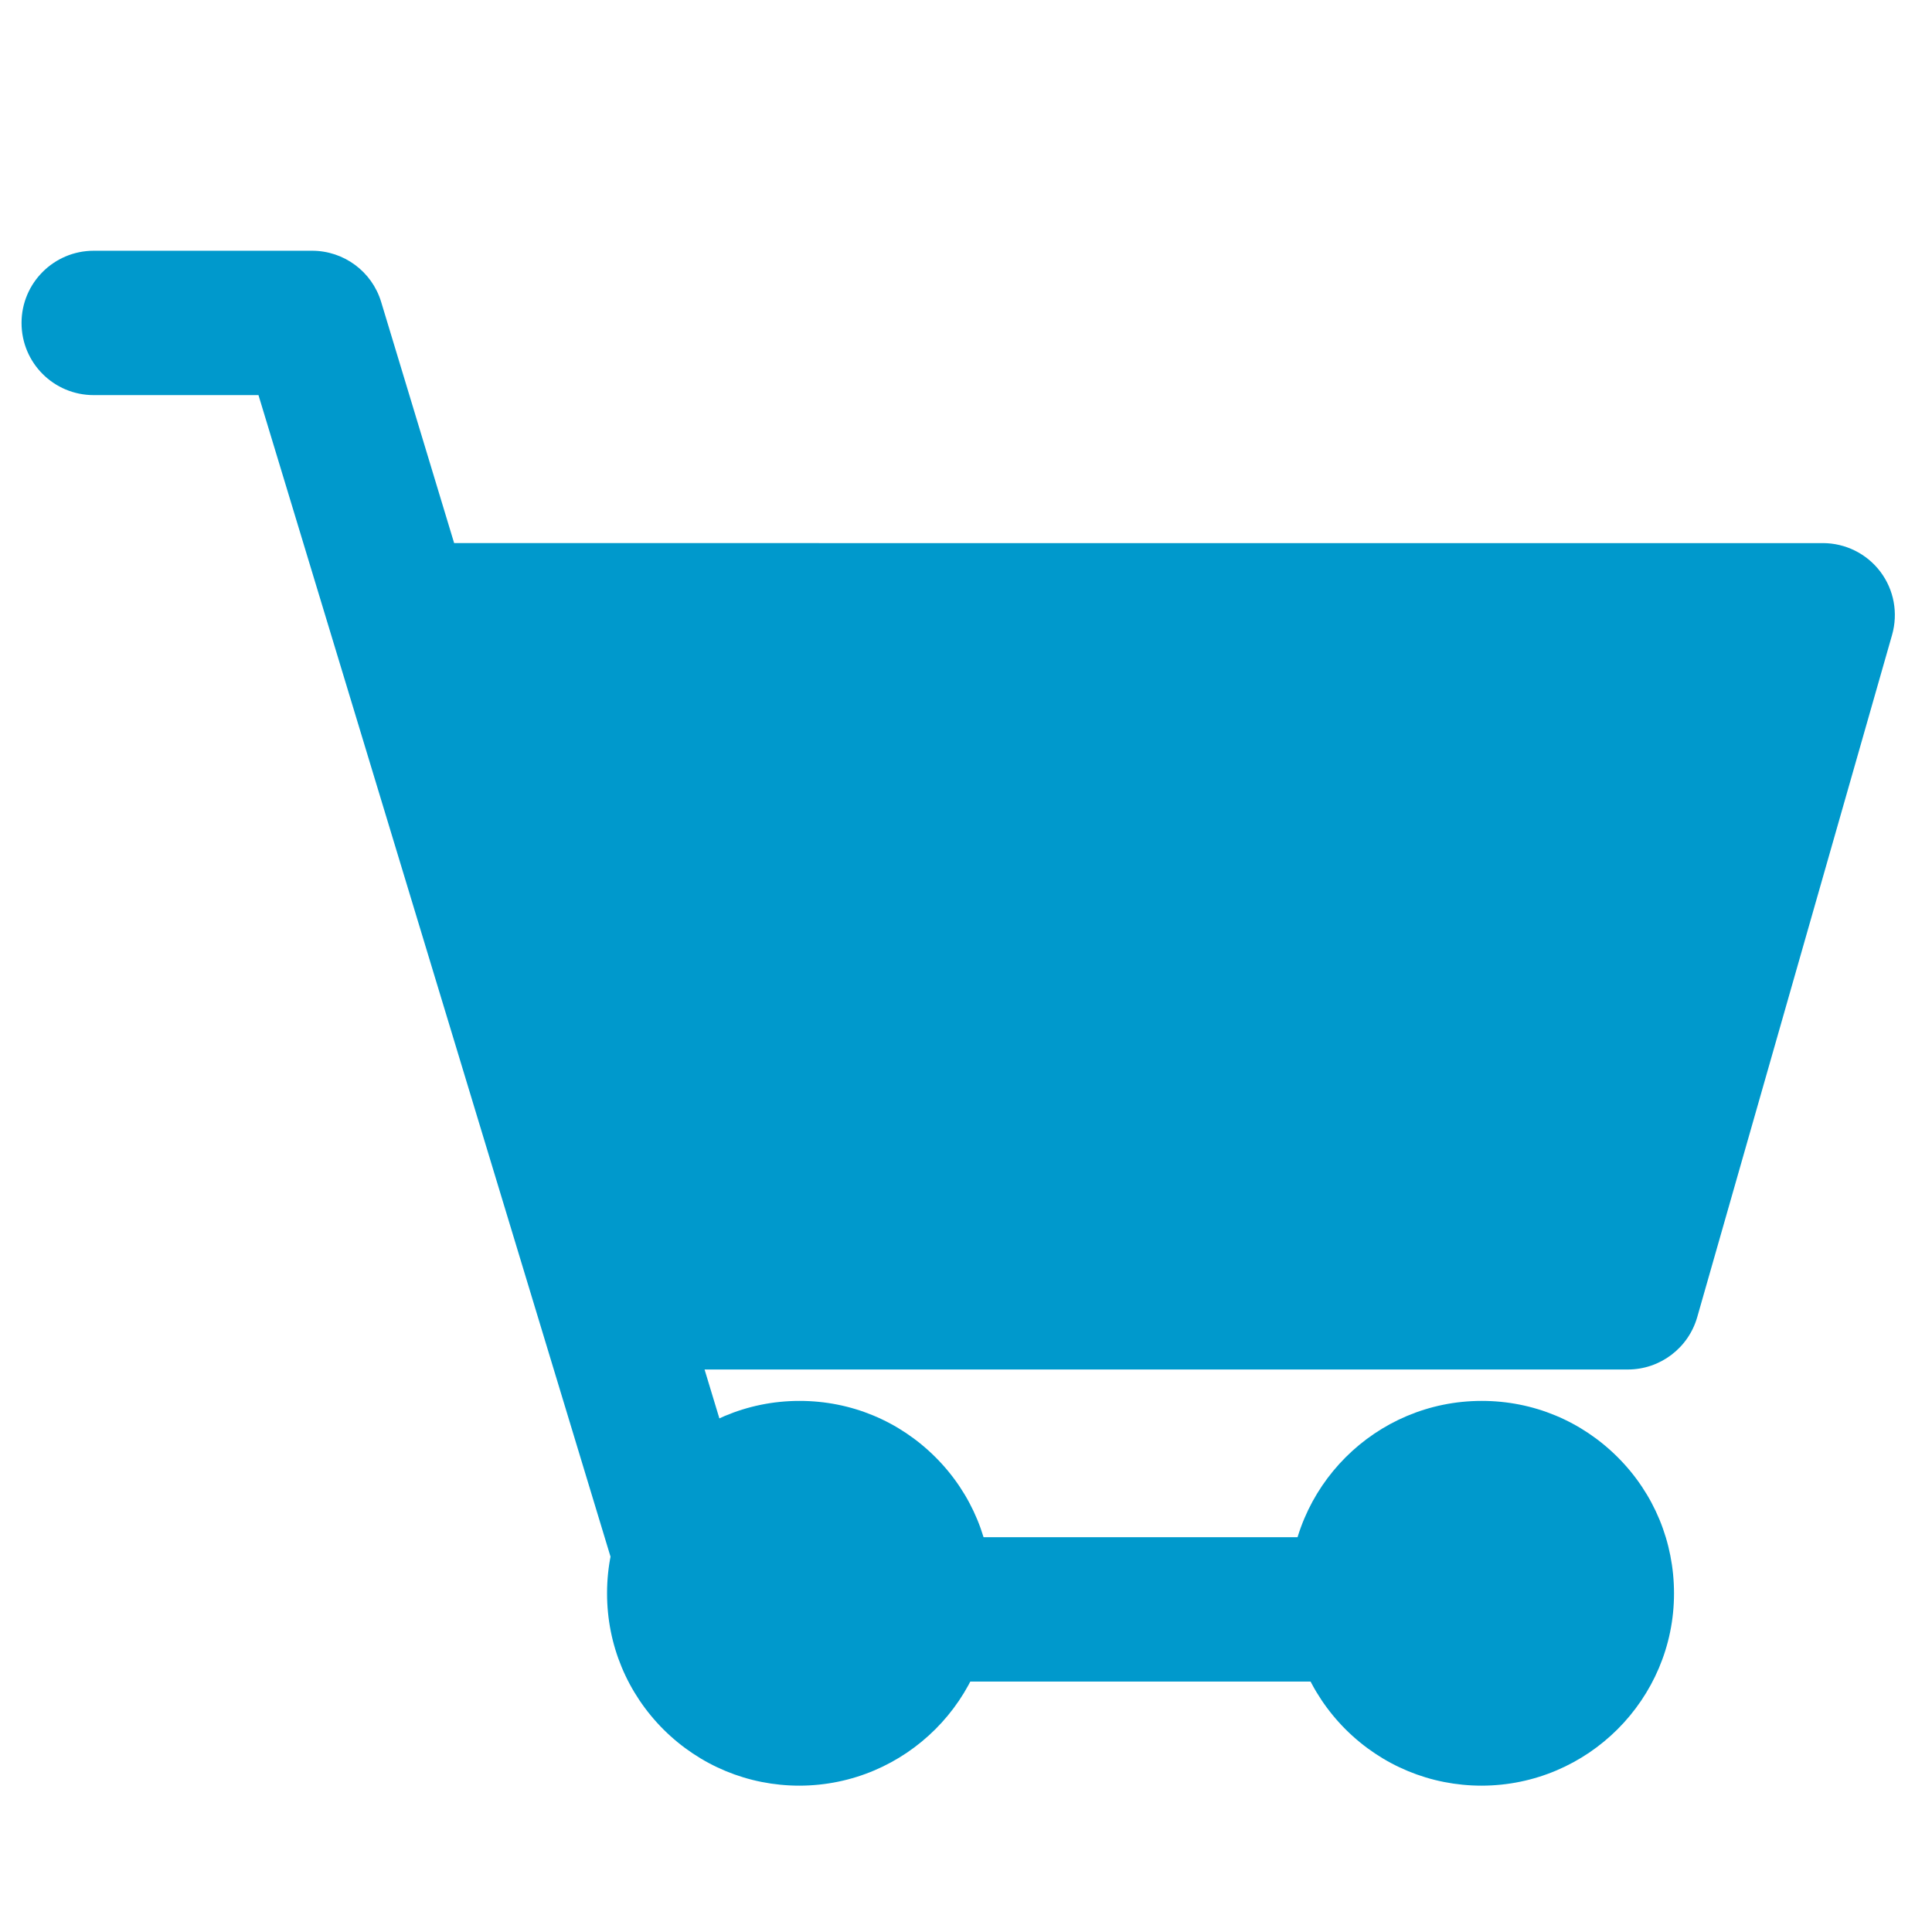
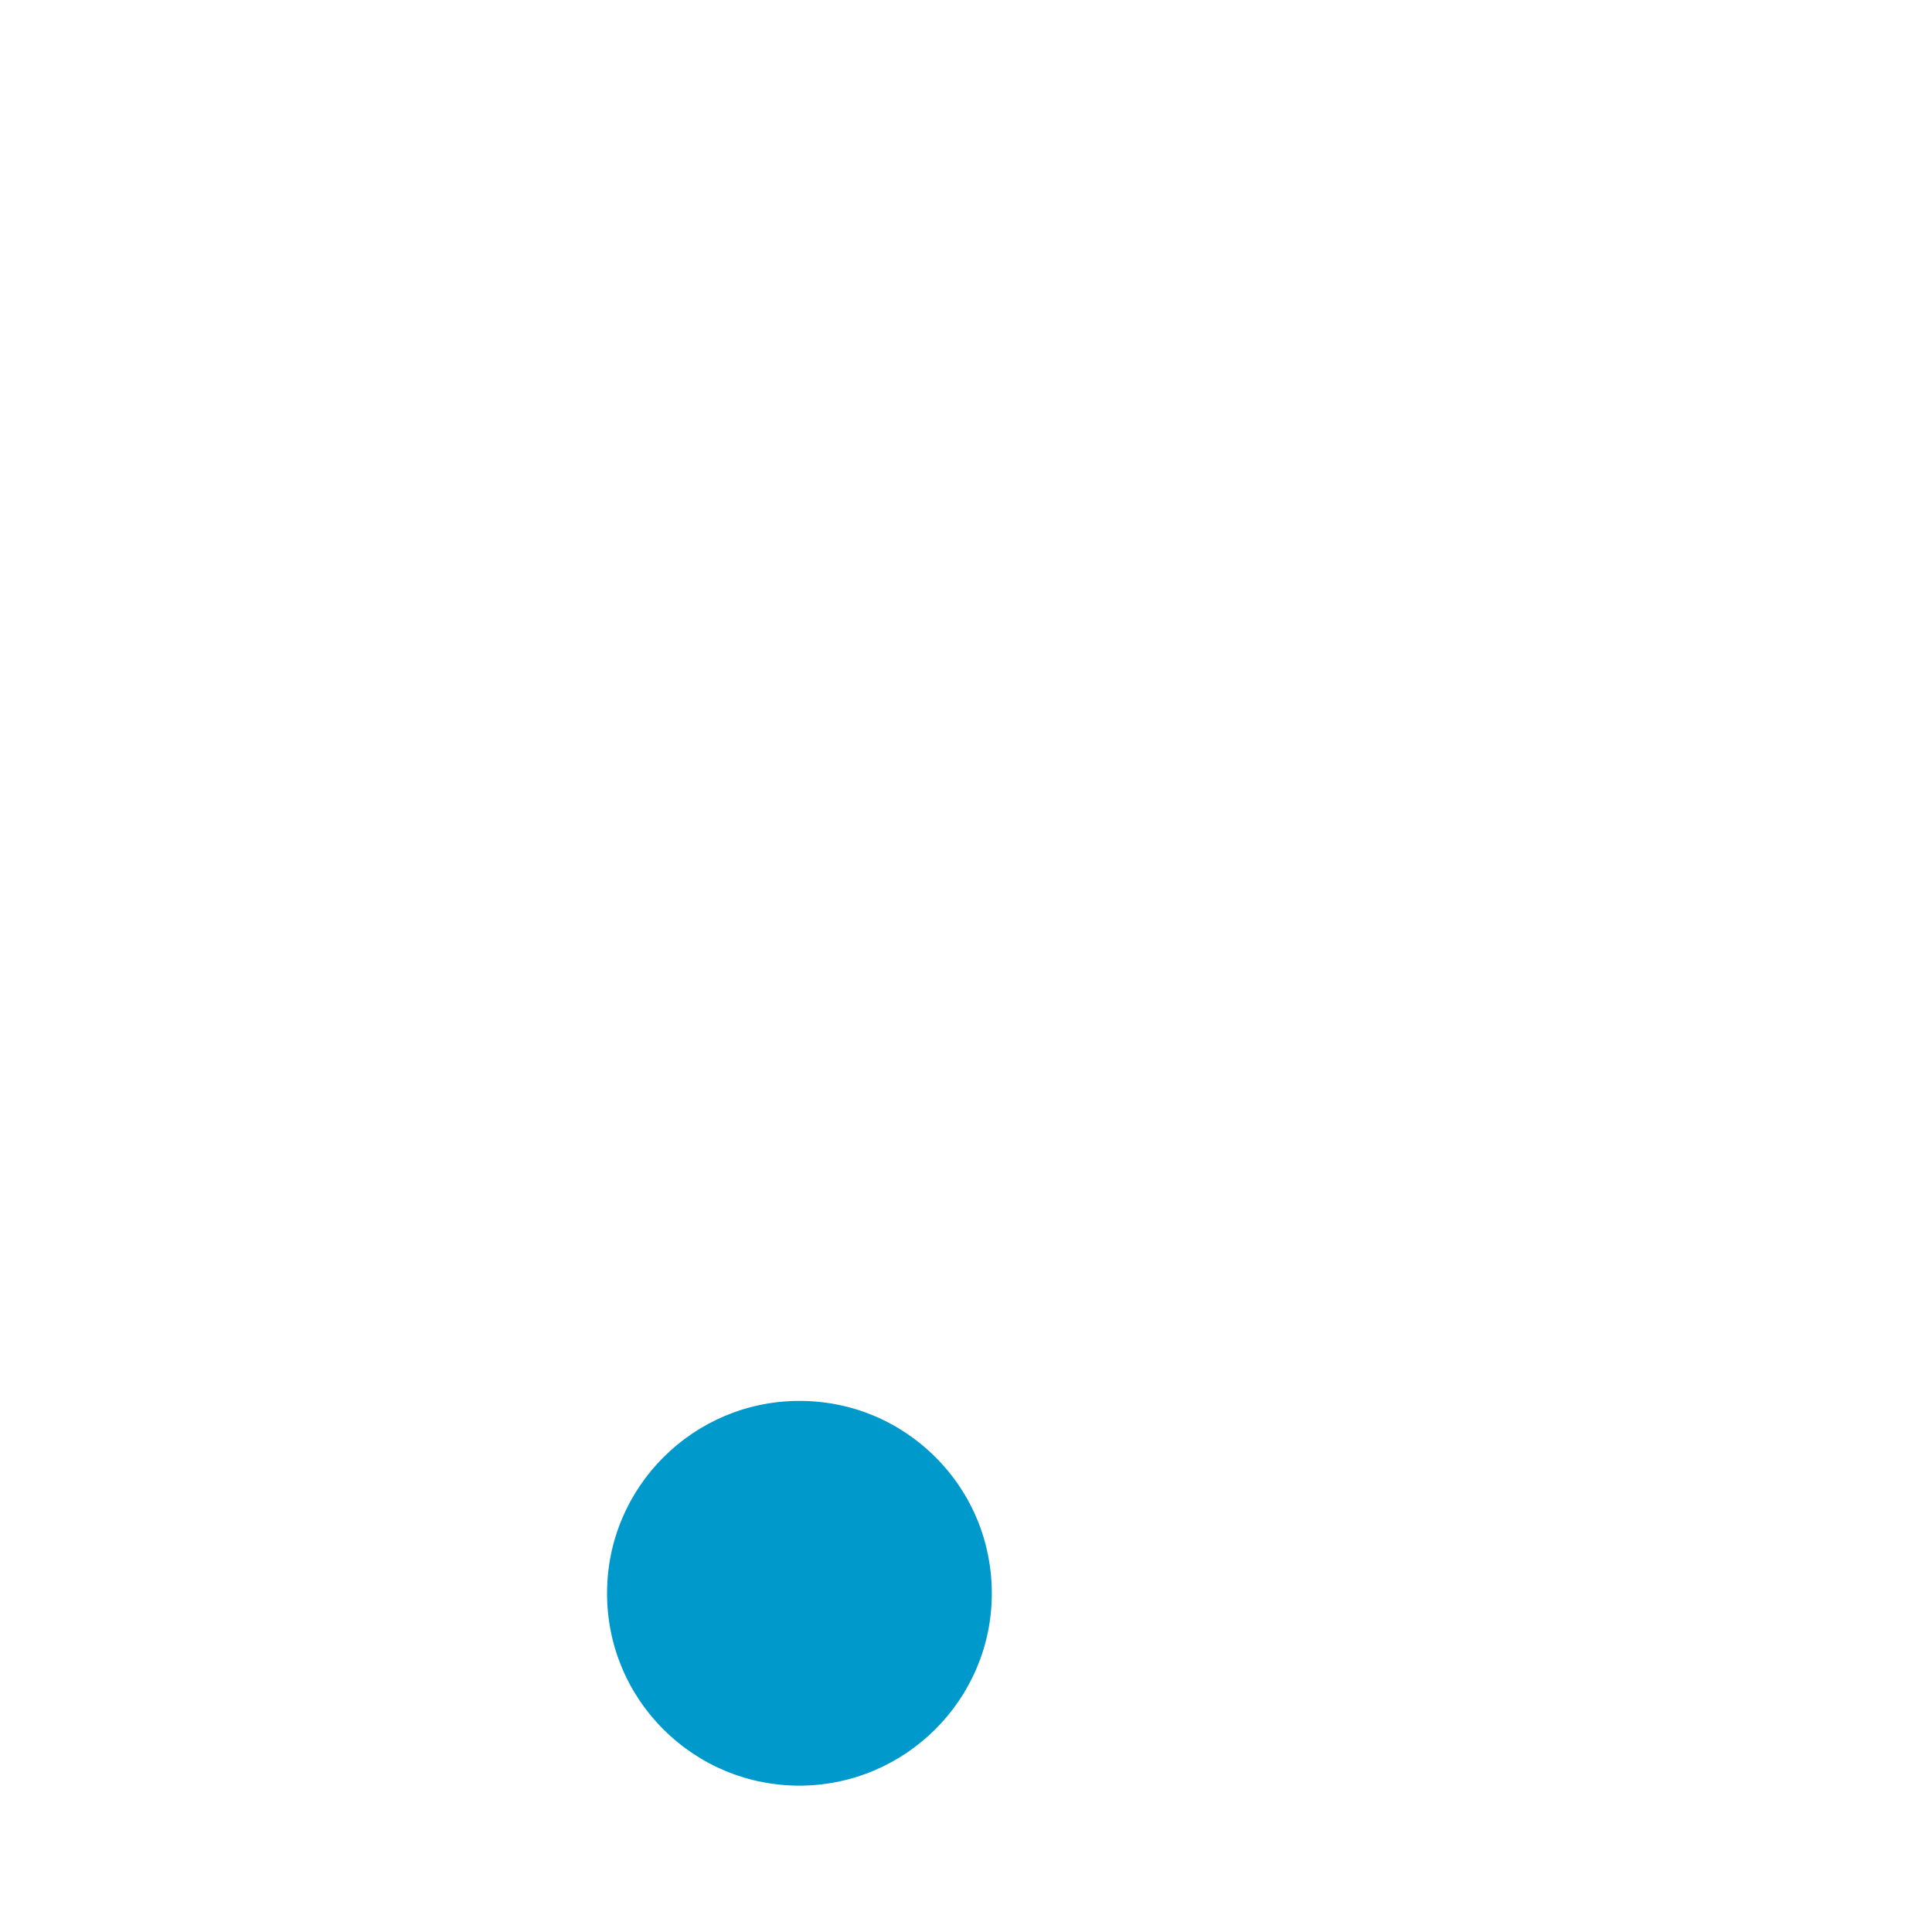
<svg xmlns="http://www.w3.org/2000/svg" version="1.1" id="Layer_1" x="0px" y="0px" width="1175px" height="1175px" viewBox="0 0 1175 1175" style="enable-background:new 0 0 1175 1175;" xml:space="preserve">
  <style type="text/css">
	.st0{fill:#0099CC;}
</style>
-   <path class="st0" d="M1143.6,347.7c-8.3-11-21.3-17.4-35-17.4H276.2l-44.4-146.7c-5.6-18.5-22.7-31.1-42-31.1H57  c-24.2,0-43.9,19.6-43.9,43.9s19.6,43.9,43.9,43.9h100.2l227.7,751.3c5.6,18.5,14.3-14.3,33.6-14.3l75.9-23.8l80.5,69.2h230.6  l89.5-64.4c24.2,0,49.8,44.8,49.8,20.5s-19.6-43.9-43.9-43.9H459.4l-30.9-102H990c19.6,0,36.8-13,42.2-31.8l118.5-414.9  C1154.5,372.9,1151.9,358.7,1143.6,347.7z" />
  <g>
    <path class="st0" d="M486.2,1086c-31.2,0-60.6-12.2-82.7-34.2c-22.1-22.1-34.3-51.5-34.3-82.7v-0.2c0-64.5,52.5-116.9,117-116.9   c0,0,0.1,0,0.1,0c31.3,0,60.6,12.2,82.7,34.3c22.1,22.1,34.2,51.5,34.2,82.8C603.2,1033.5,550.7,1085.9,486.2,1086   C486.2,1086,486.2,1086,486.2,1086z" />
  </g>
  <g>
-     <path class="st0" d="M901.1,1086c-31.2,0-60.6-12.2-82.7-34.2c-22.1-22.1-34.3-51.5-34.3-82.7v-0.2c0-64.5,52.5-116.9,117-116.9   c0,0,0.1,0,0.1,0c31.3,0,60.6,12.2,82.7,34.3c22.1,22.1,34.2,51.5,34.2,82.8C1018.1,1033.5,965.6,1085.9,901.1,1086   C901.2,1086,901.1,1086,901.1,1086z" />
-   </g>
+     </g>
</svg>